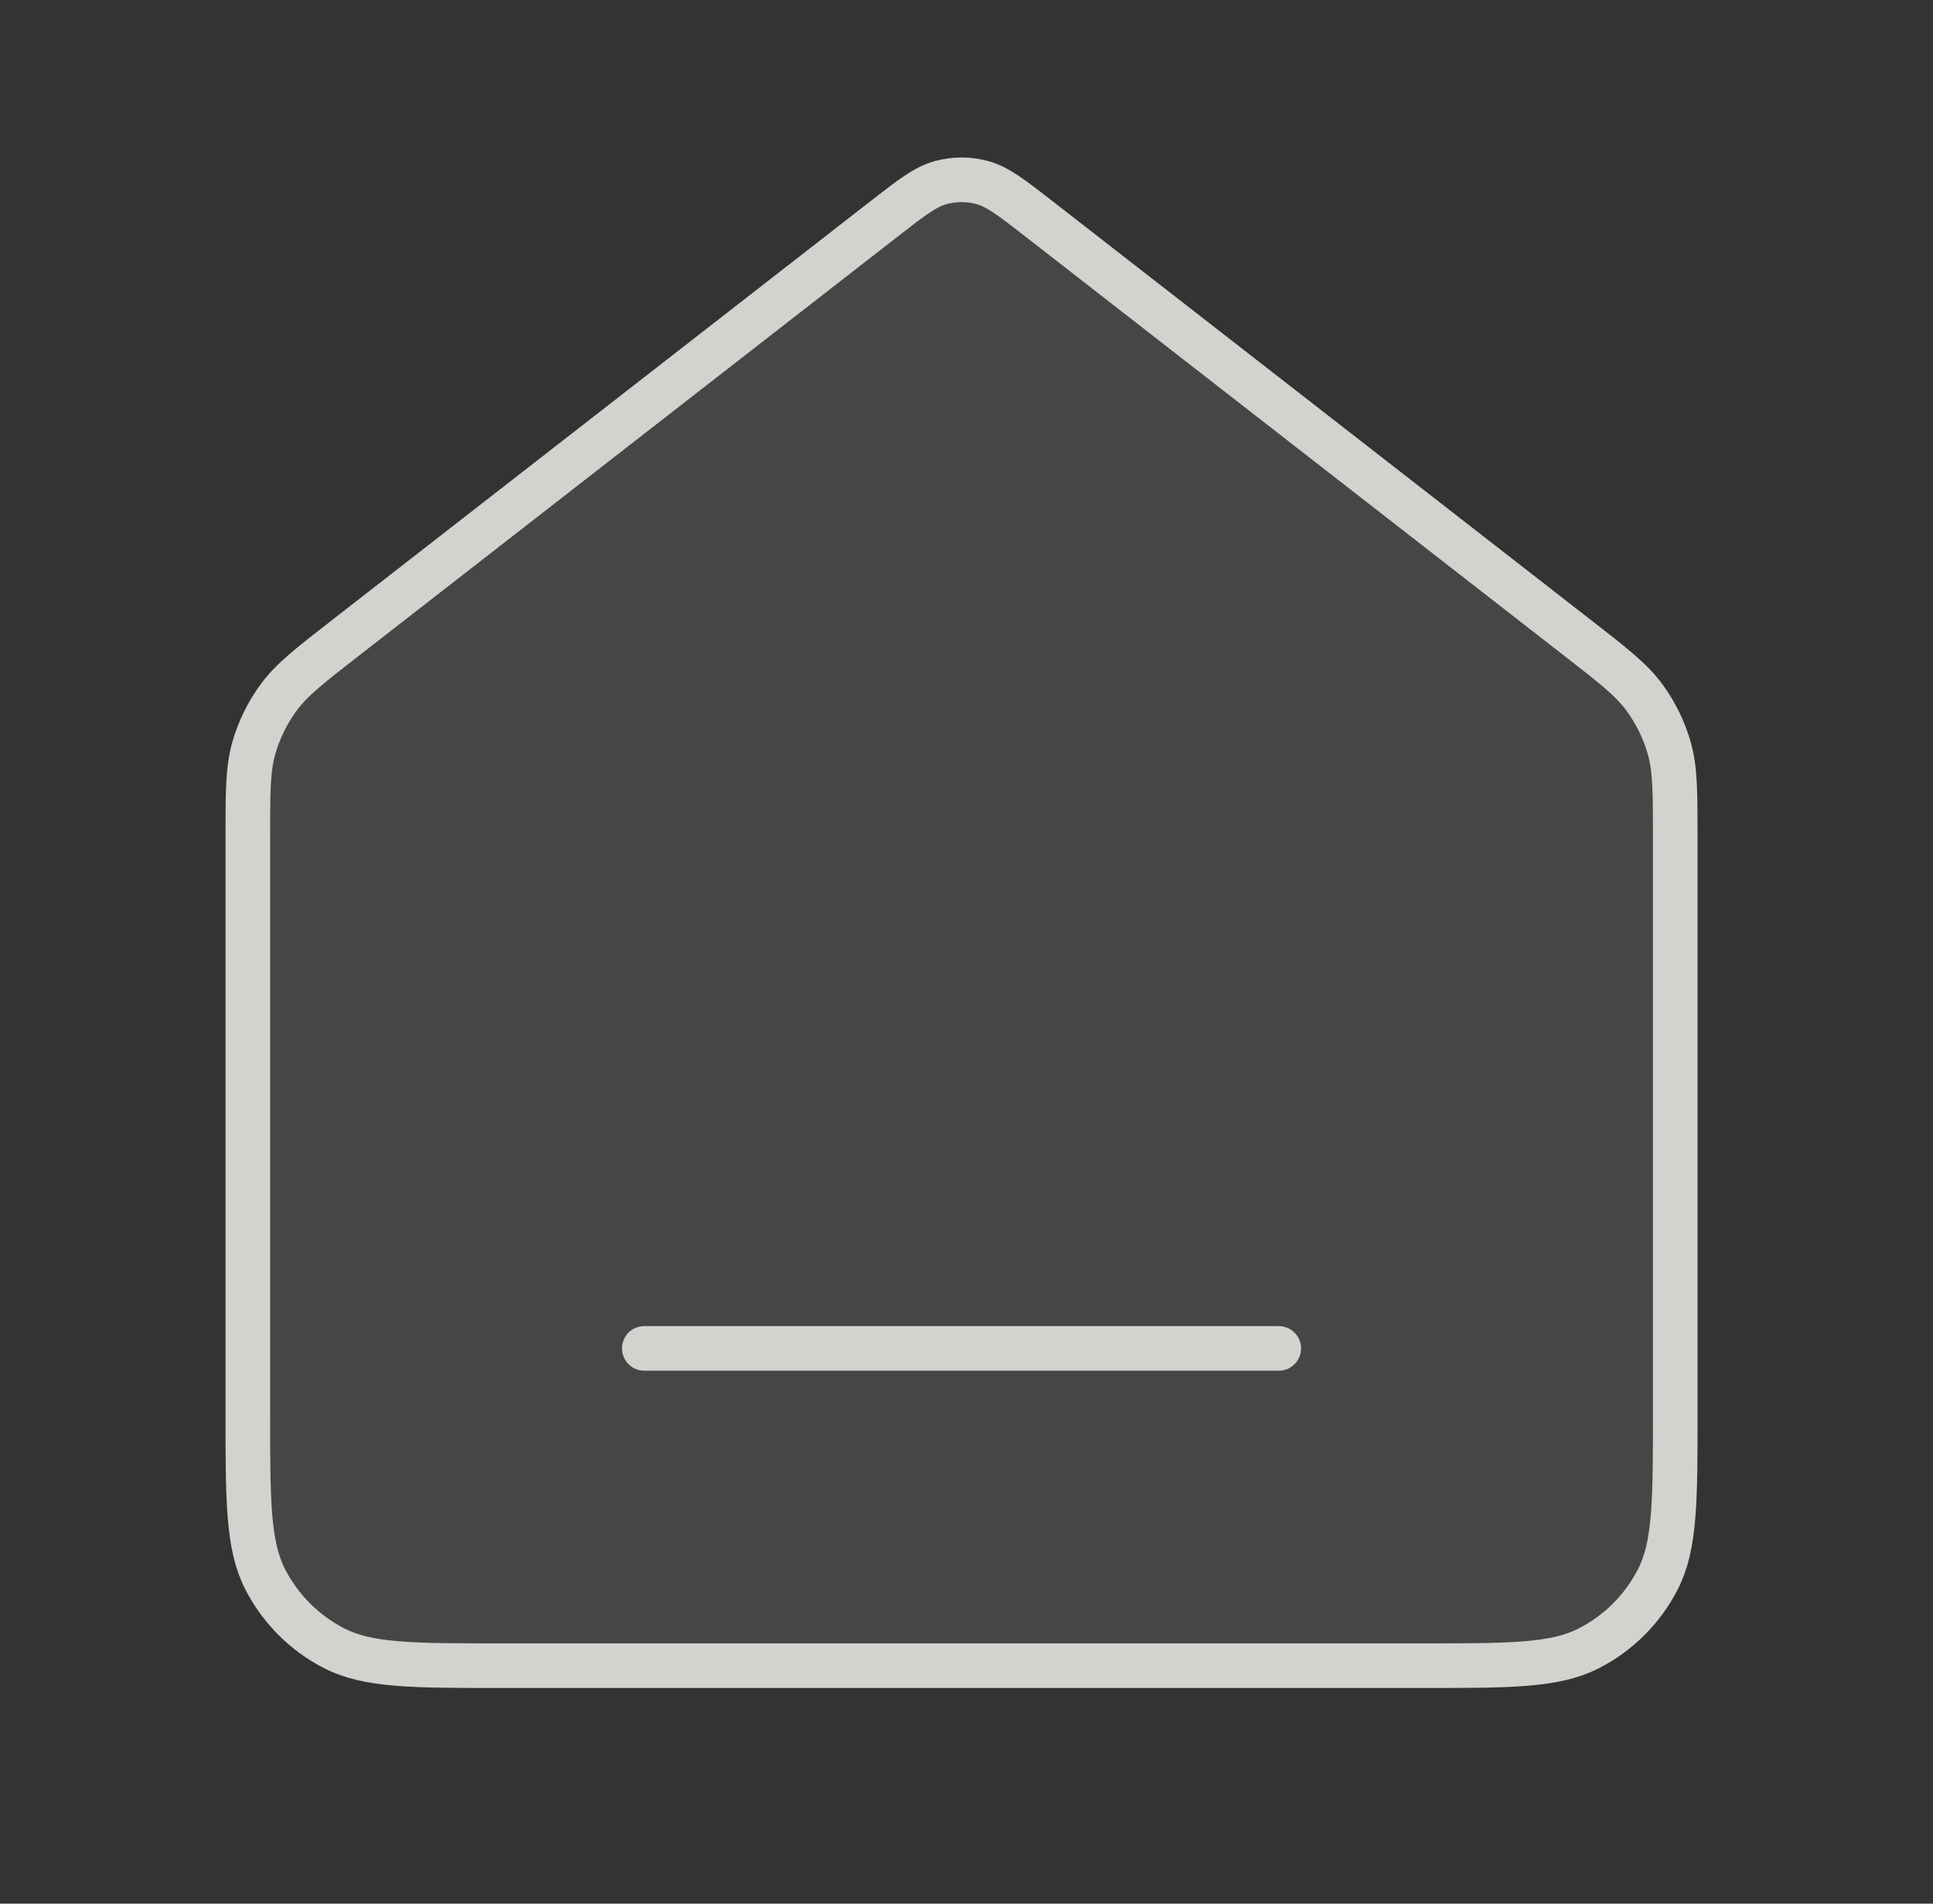
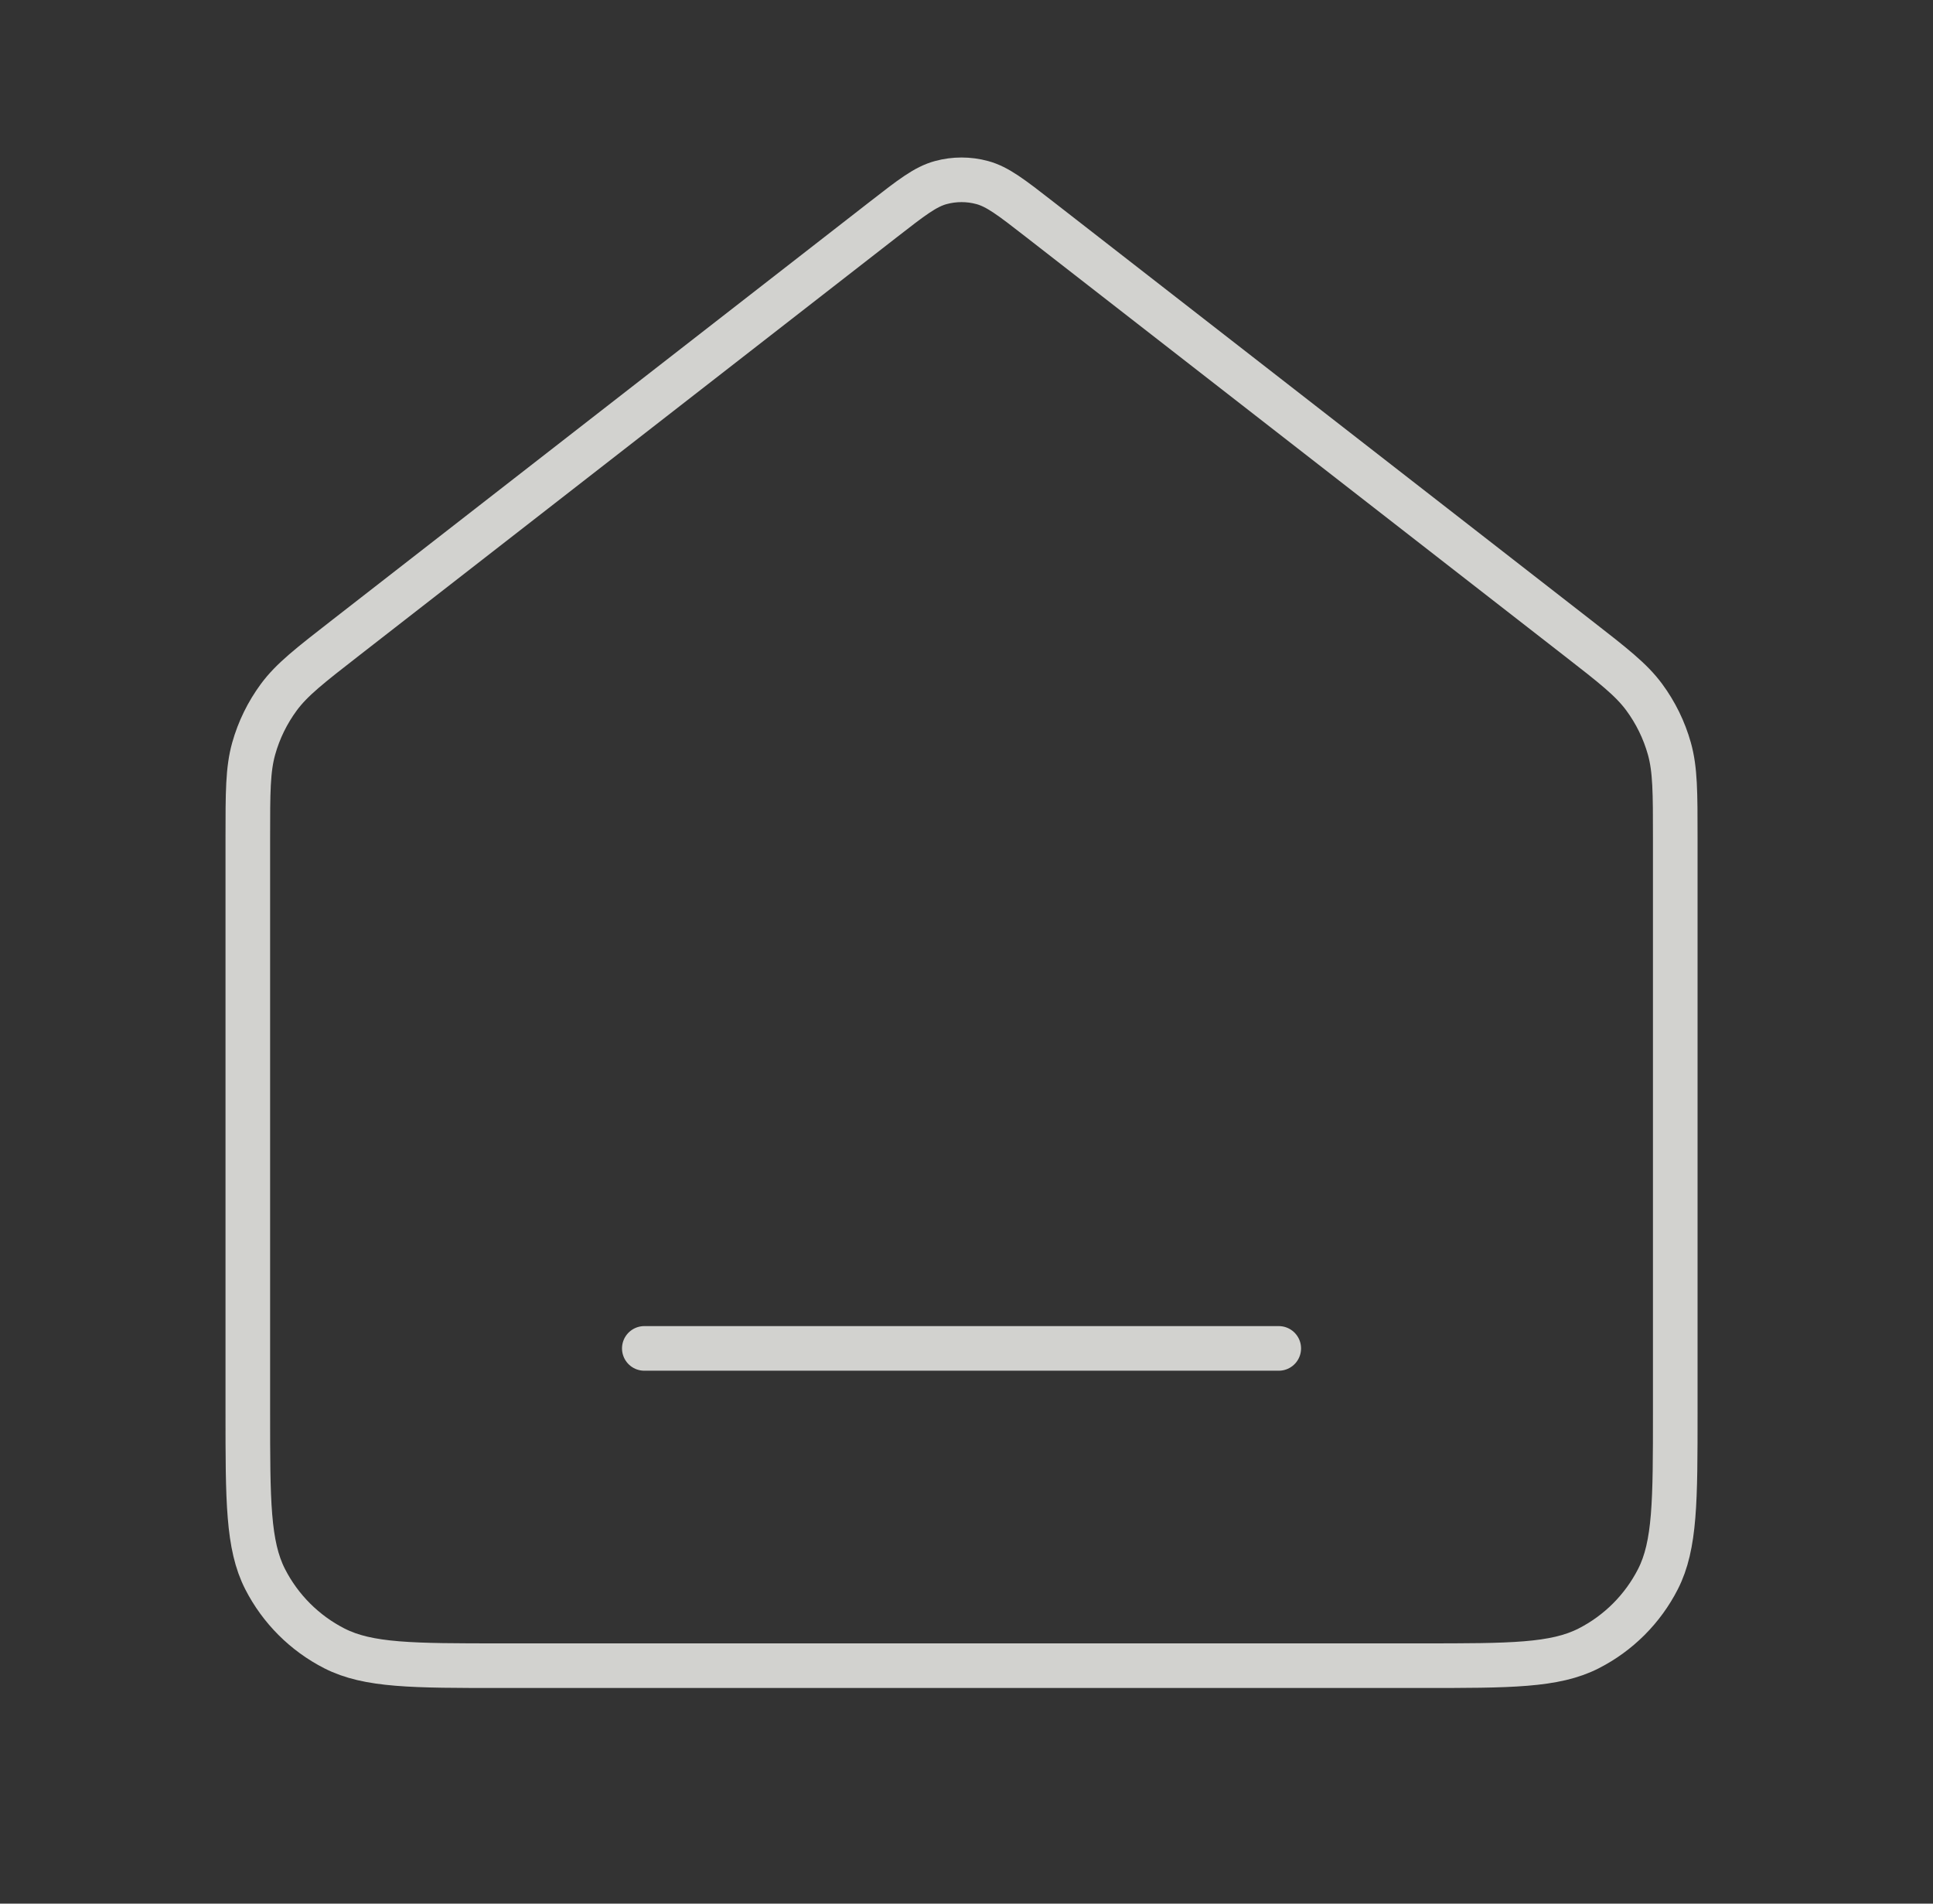
<svg xmlns="http://www.w3.org/2000/svg" width="65" height="64" viewBox="0 0 65 64" fill="none">
  <rect x="0" y="0" width="65" height="64" fill="#333333" stroke="none" />
-   <path opacity="0.12" d="M8.333 28.174C8.333 26.642 8.333 25.876 8.53 25.171C8.705 24.546 8.993 23.959 9.378 23.437C9.814 22.848 10.418 22.378 11.627 21.438L29.713 7.371C30.65 6.642 31.119 6.278 31.636 6.138C32.093 6.014 32.574 6.014 33.03 6.138C33.547 6.278 34.016 6.642 34.953 7.371L53.039 21.438C54.248 22.378 54.852 22.848 55.288 23.437C55.673 23.959 55.961 24.546 56.136 25.171C56.333 25.876 56.333 26.642 56.333 28.174V47.467C56.333 50.454 56.333 51.947 55.752 53.088C55.24 54.091 54.425 54.907 53.421 55.419C52.28 56 50.787 56 47.8 56H16.866C13.879 56 12.386 56 11.245 55.419C10.242 54.907 9.426 54.091 8.914 53.088C8.333 51.947 8.333 50.454 8.333 47.467V28.174Z" fill="white" fill-opacity="0.8" />
  <path d="M21.666 45.333H43M29.713 7.371L11.627 21.438C10.418 22.378 9.814 22.848 9.378 23.437C8.993 23.959 8.705 24.546 8.53 25.171C8.333 25.876 8.333 26.642 8.333 28.174V47.467C8.333 50.454 8.333 51.947 8.914 53.088C9.426 54.091 10.242 54.907 11.245 55.419C12.386 56 13.879 56 16.866 56H47.8C50.787 56 52.28 56 53.421 55.419C54.425 54.907 55.24 54.091 55.752 53.088C56.333 51.947 56.333 50.454 56.333 47.467V28.174C56.333 26.642 56.333 25.876 56.136 25.171C55.961 24.546 55.673 23.959 55.288 23.437C54.852 22.848 54.248 22.378 53.039 21.438L34.953 7.371C34.016 6.642 33.547 6.278 33.03 6.138C32.574 6.014 32.093 6.014 31.636 6.138C31.119 6.278 30.65 6.642 29.713 7.371Z" stroke="#D2D2CF" stroke-width="1.5" stroke-linecap="round" stroke-linejoin="round" />
</svg>